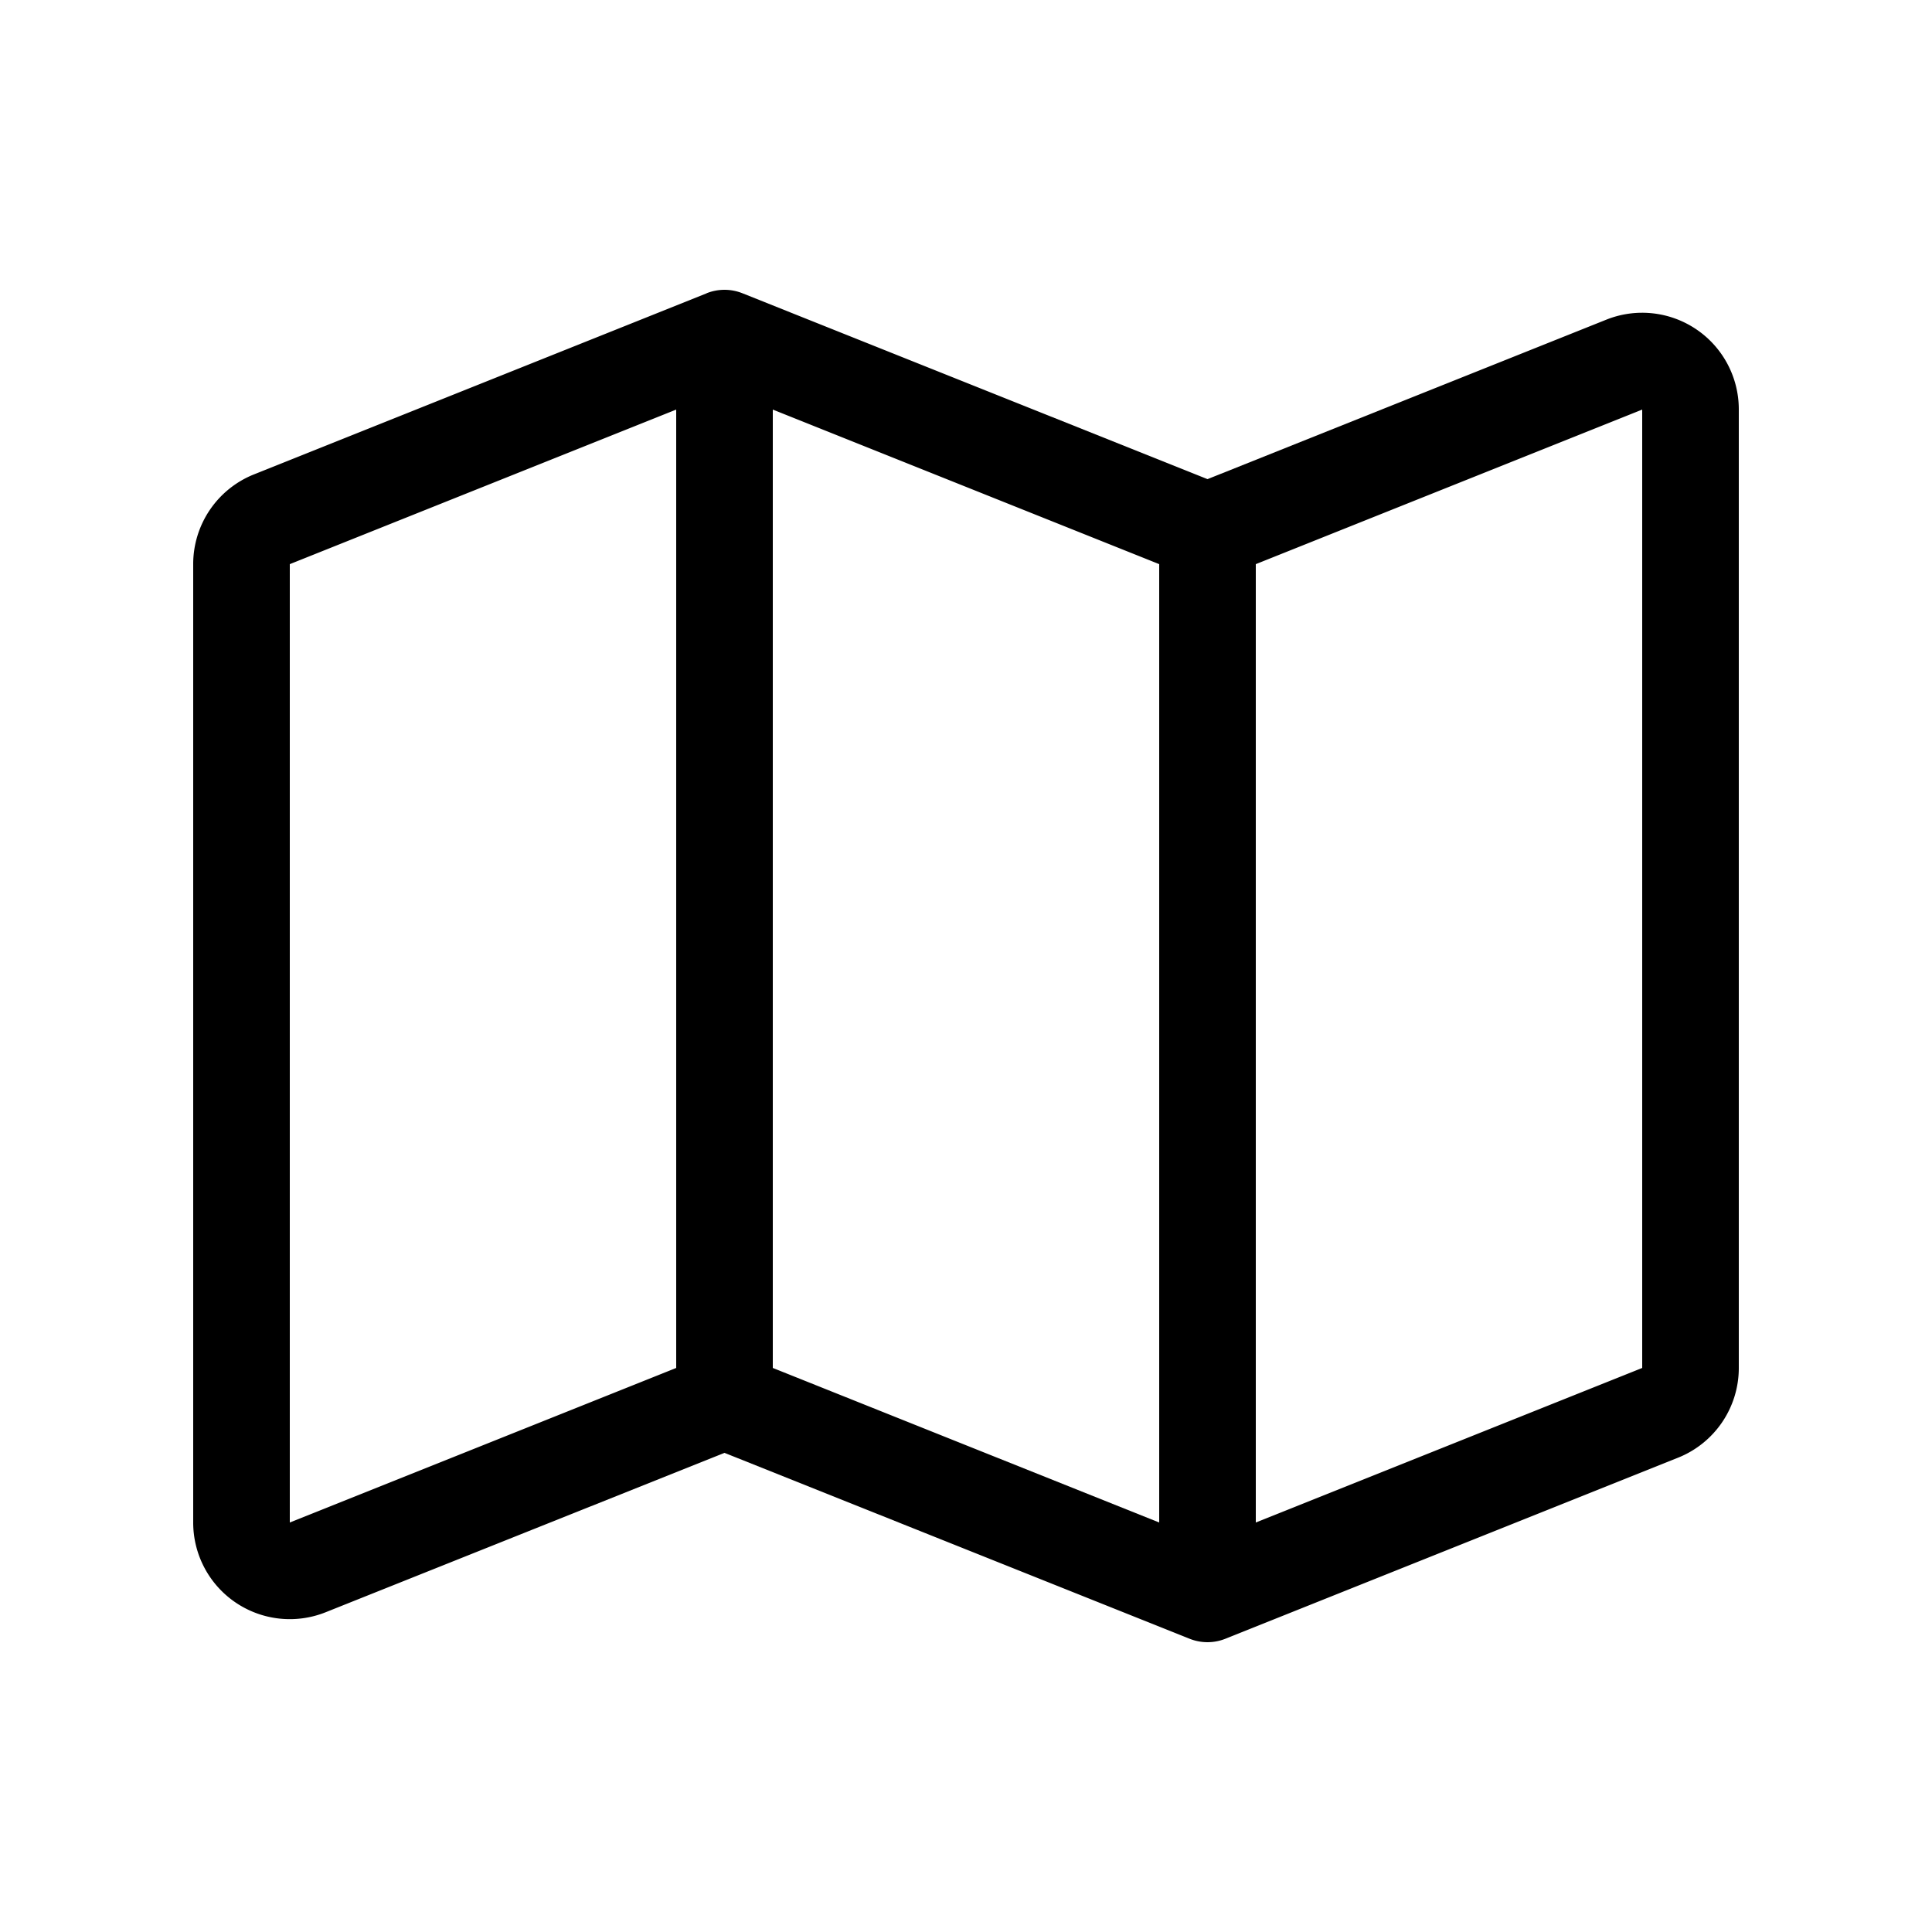
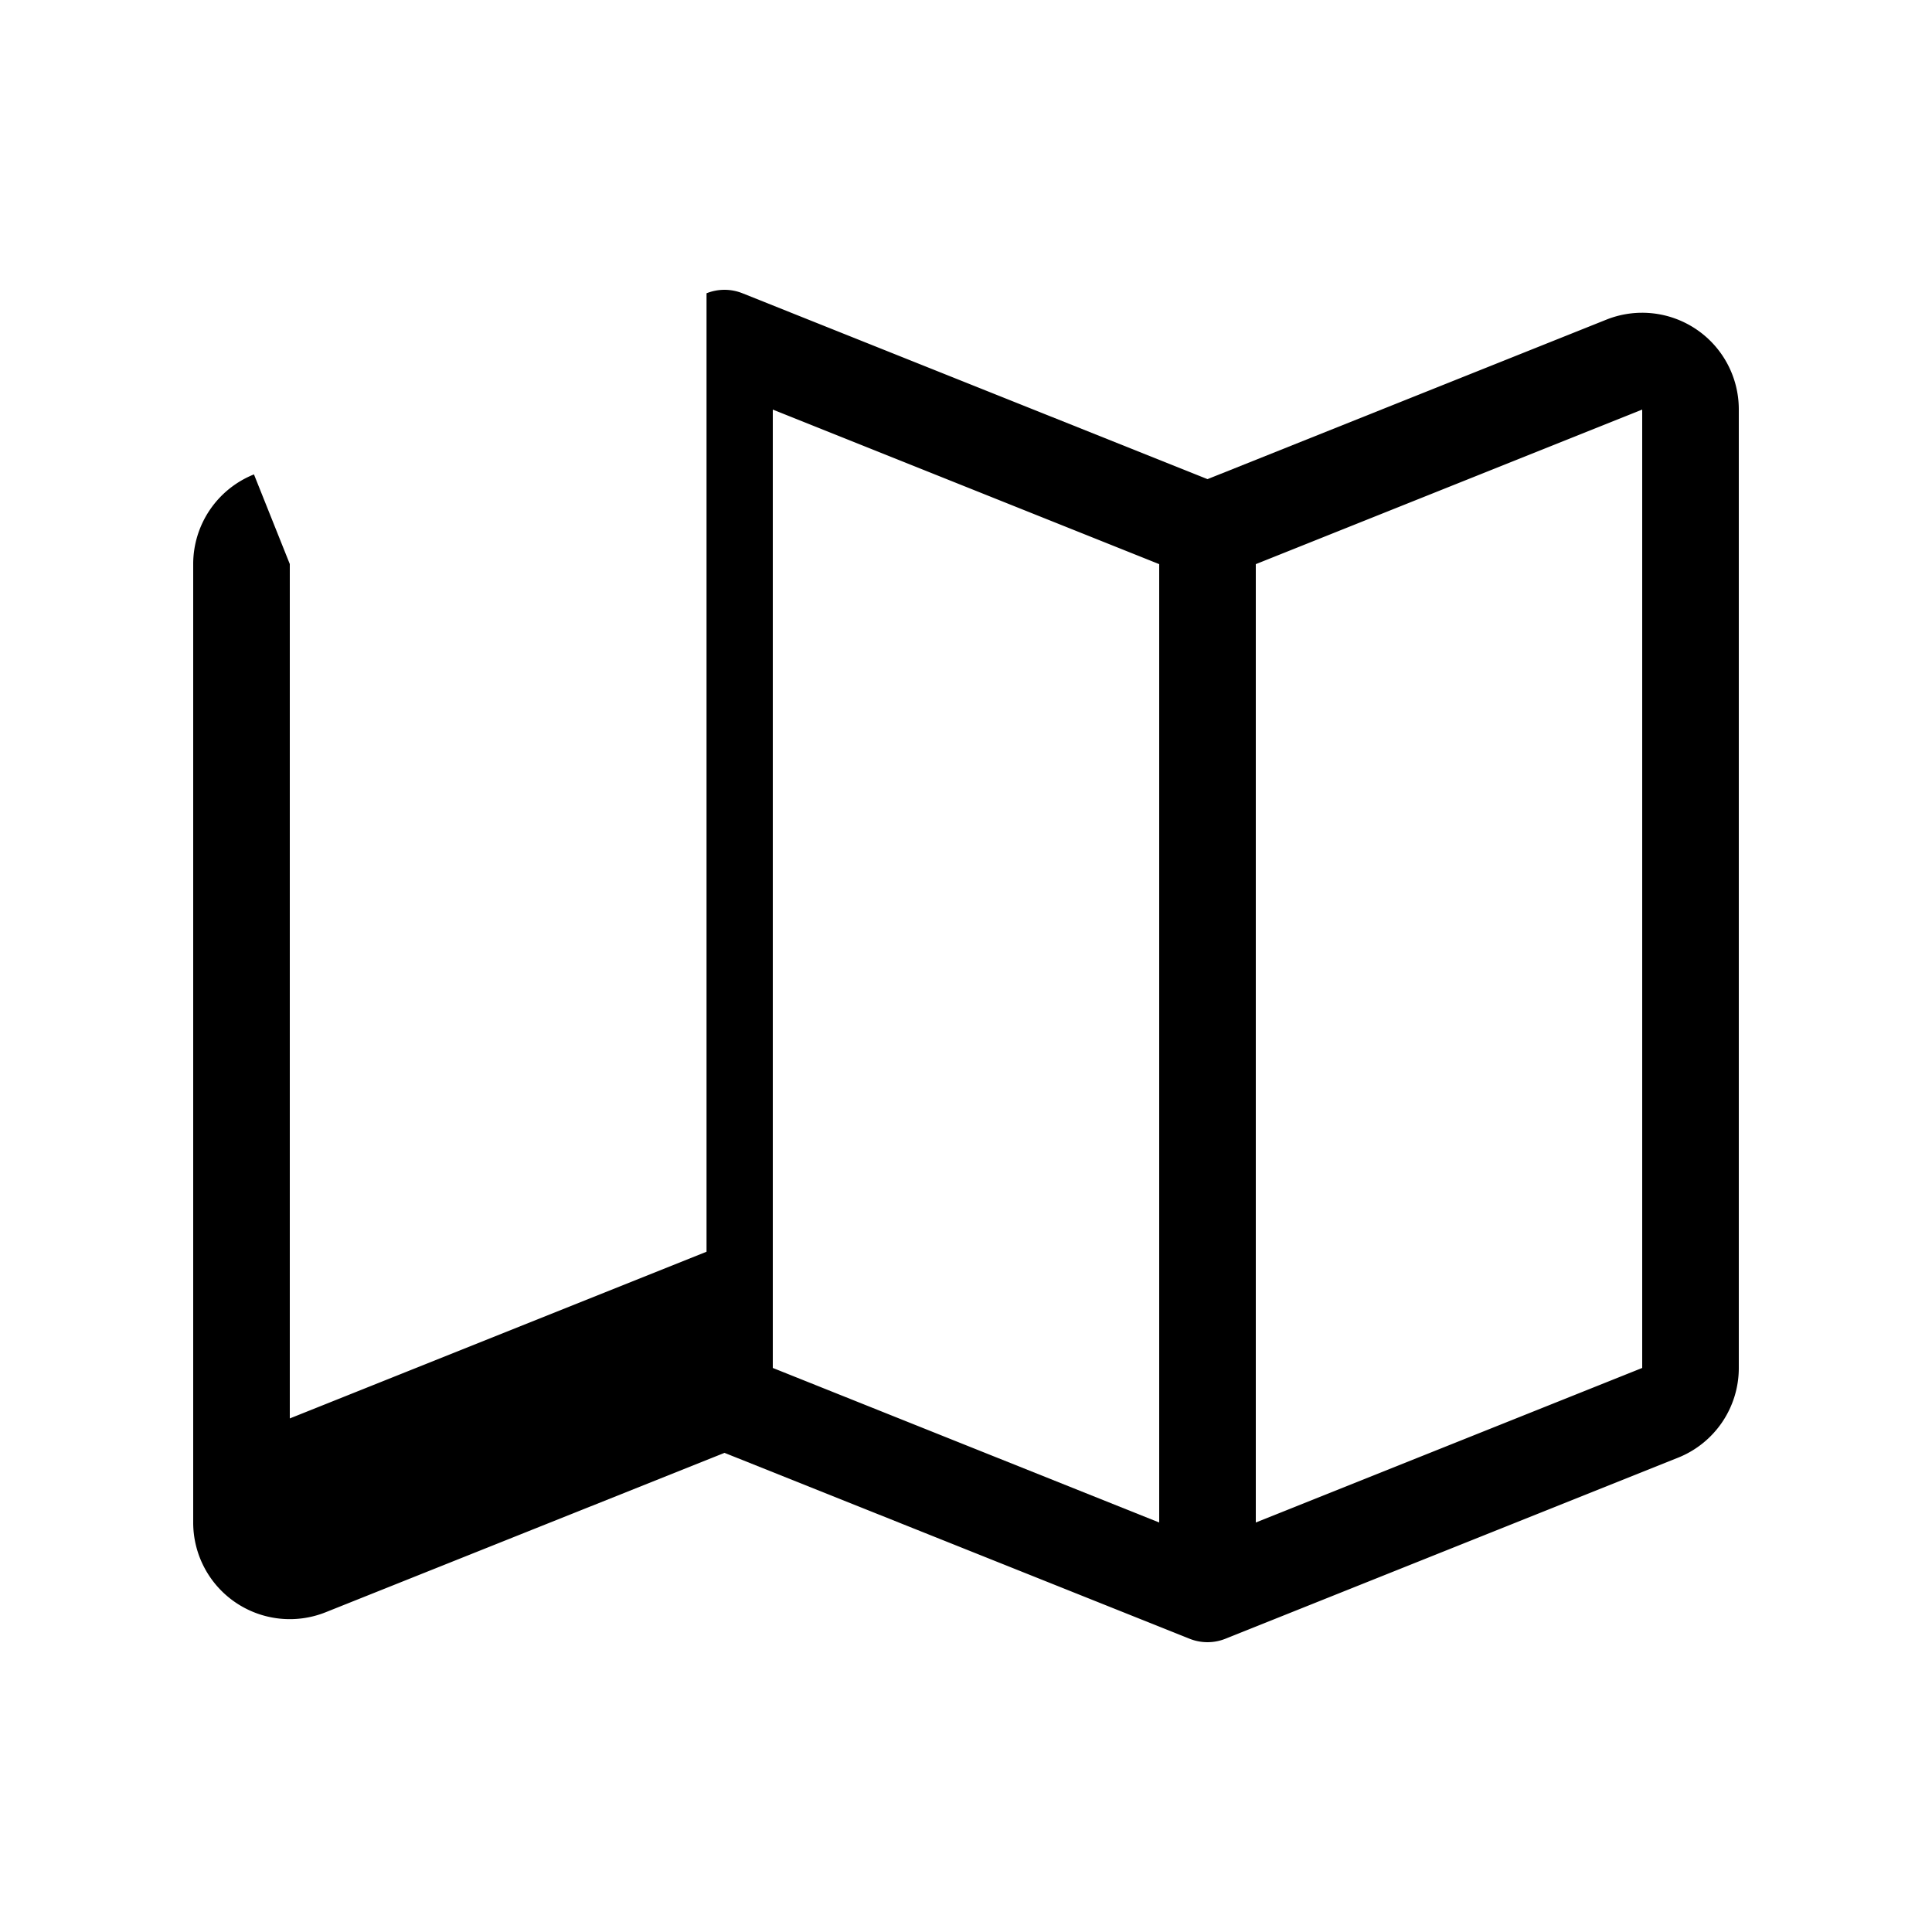
<svg xmlns="http://www.w3.org/2000/svg" part="icon" id="mi-map" shape-rendering="geometricPrecision" width="20" height="20" viewBox="0 0 20 20">
-   <path d="M7.314 3.036a.5.5 0 0 1 .372 0L12.5 4.96l4.129-1.651A1 1 0 0 1 18 4.239v9.922a1 1 0 0 1-.629.929l-4.685 1.874a.5.5 0 0 1-.372 0L7.5 15.04 3.371 16.69A1 1 0 0 1 2 15.761V5.84a1 1 0 0 1 .629-.929L3 5.839v9.922l4-1.6V4.24l-4 1.6-.371-.929 4.685-1.874zM8 4.239v9.922l4 1.6V5.84l-4-1.6zm5 1.6v9.922l4-1.6V4.24l-4 1.6z" />
+   <path d="M7.314 3.036a.5.5 0 0 1 .372 0L12.5 4.96l4.129-1.651A1 1 0 0 1 18 4.239v9.922a1 1 0 0 1-.629.929l-4.685 1.874a.5.5 0 0 1-.372 0L7.5 15.04 3.371 16.69A1 1 0 0 1 2 15.761V5.84a1 1 0 0 1 .629-.929L3 5.839v9.922l4-1.6l-4 1.6-.371-.929 4.685-1.874zM8 4.239v9.922l4 1.6V5.84l-4-1.6zm5 1.6v9.922l4-1.6V4.24l-4 1.6z" />
</svg>